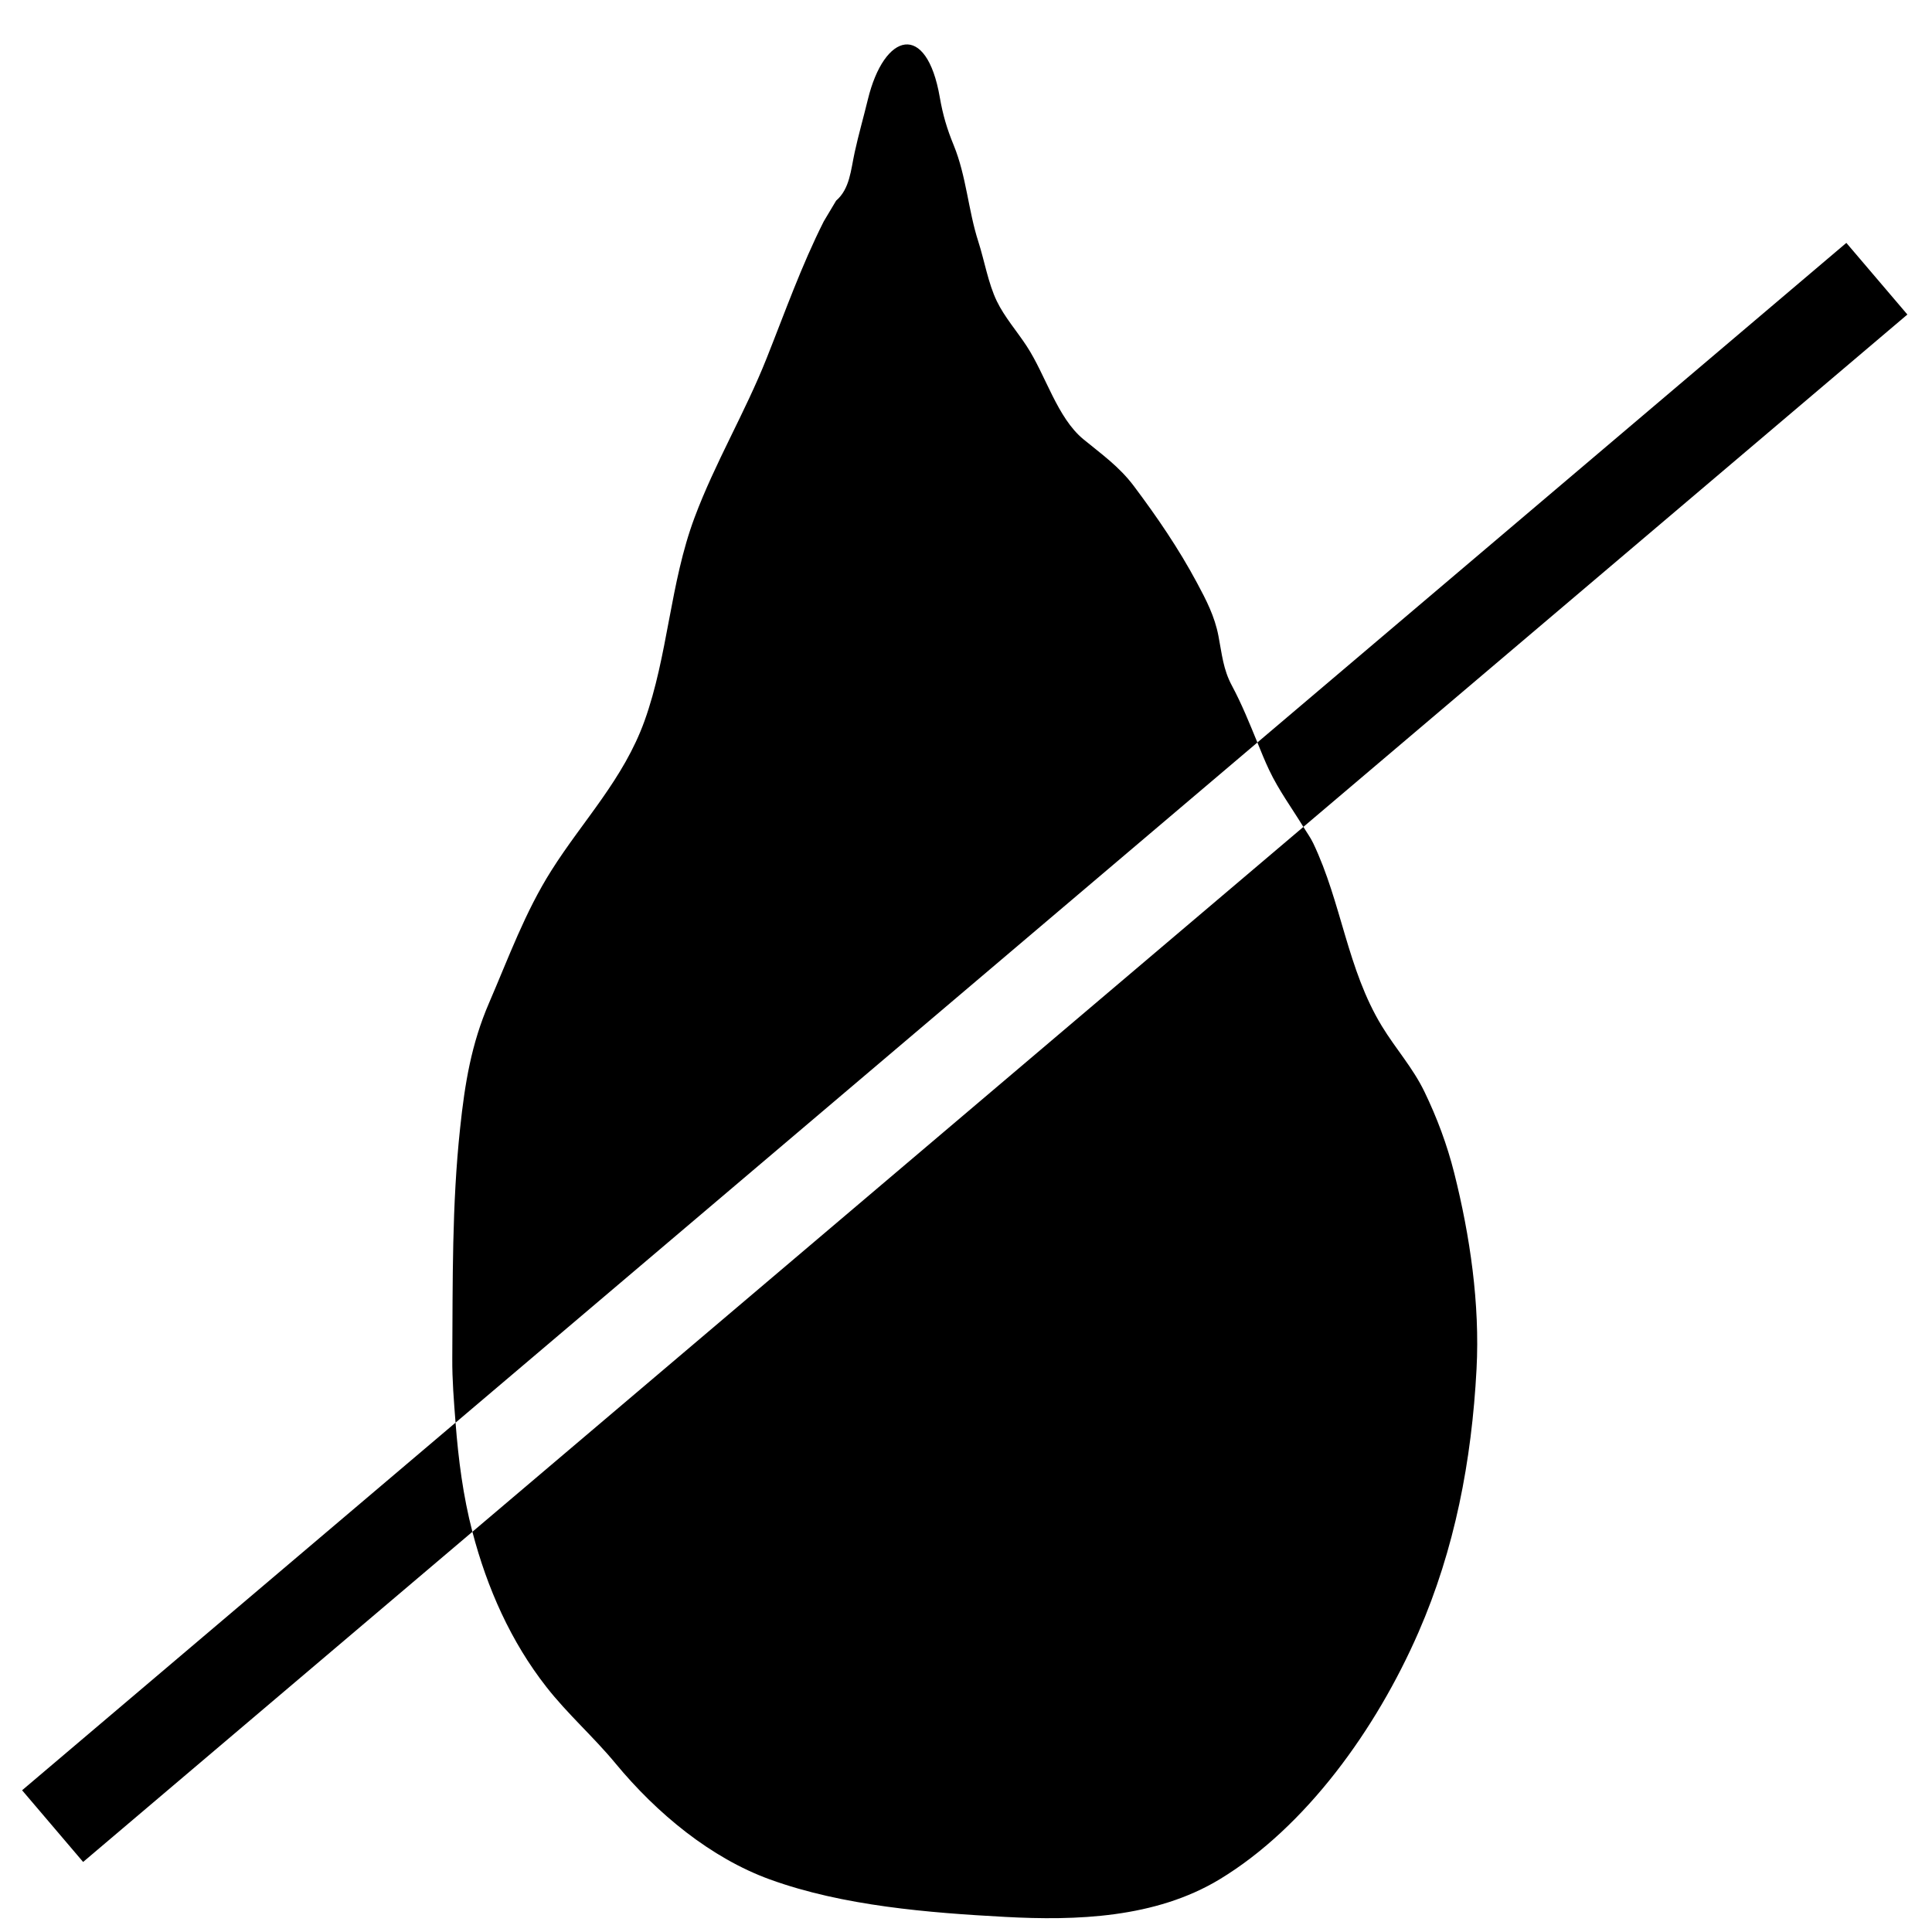
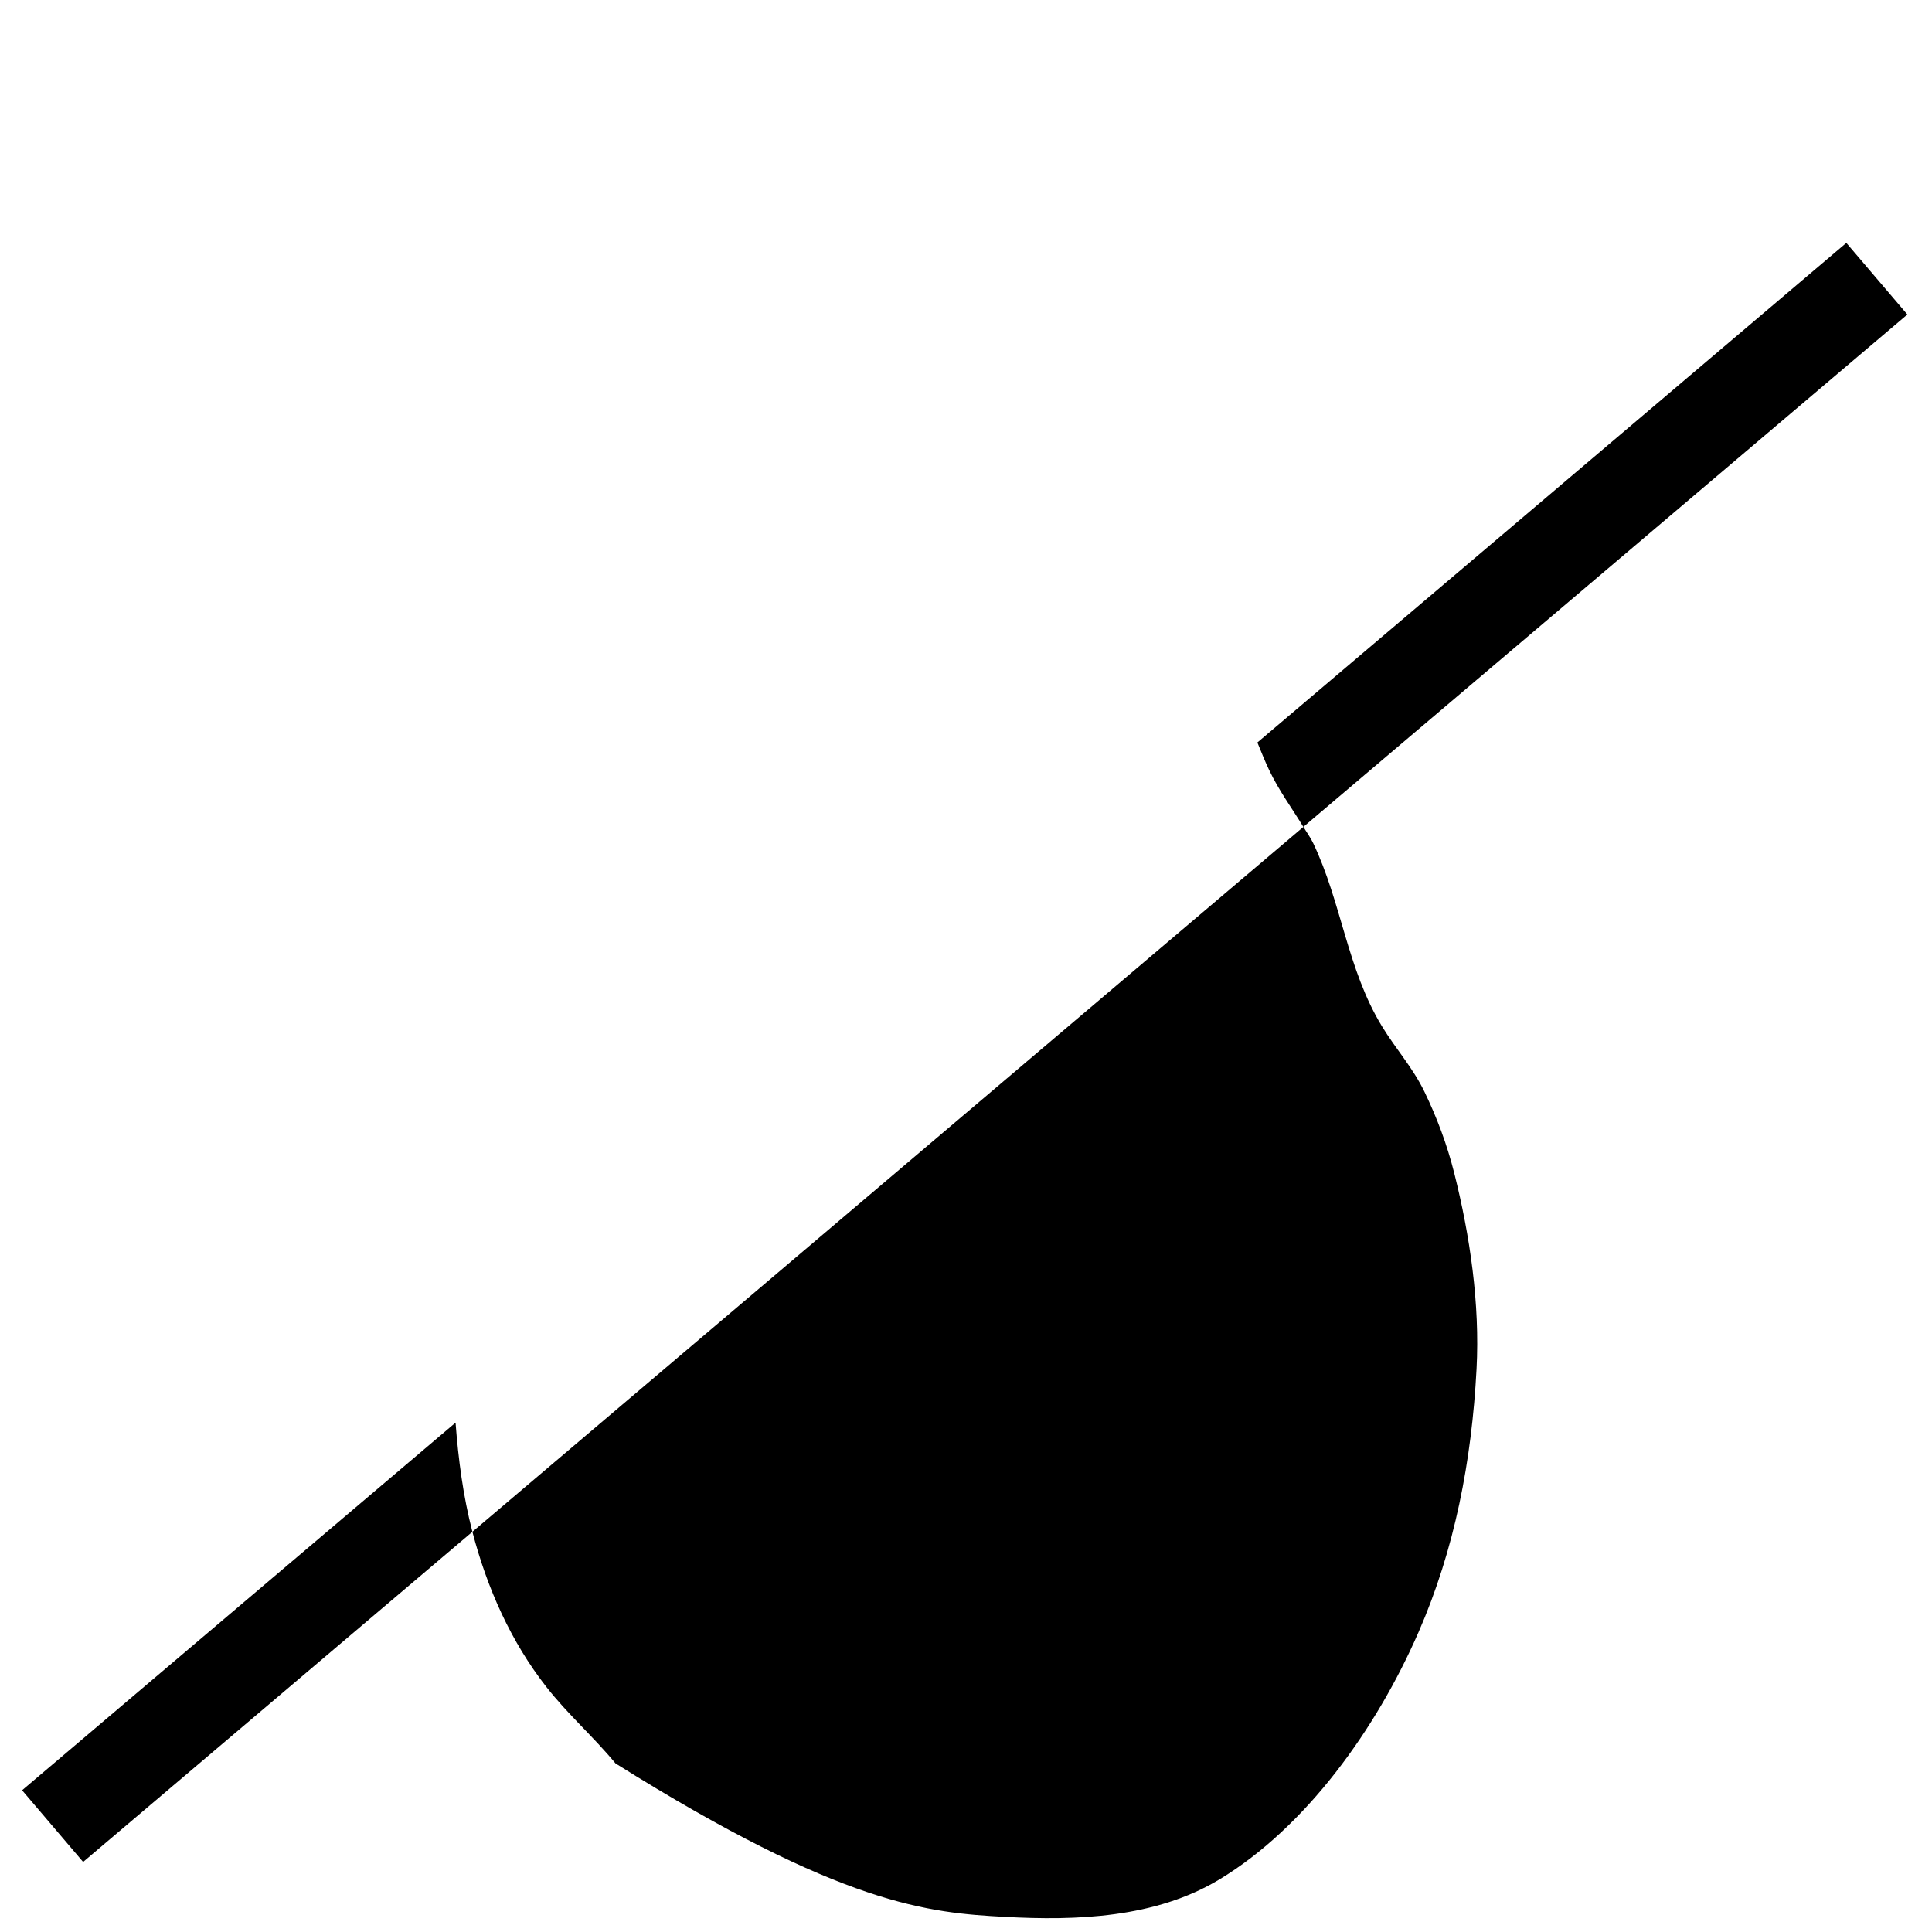
<svg xmlns="http://www.w3.org/2000/svg" width="39" height="39" viewBox="0 0 39 39" fill="none">
  <path d="M0.446 36.139L1.678 37.586L9.536 30.921C9.349 30.204 9.253 29.463 9.196 28.718L0.446 36.139Z" fill="black" />
  <path d="M26.31 16.692L38.503 6.349L37.271 4.903L25.382 14.988C25.458 15.174 25.532 15.36 25.619 15.543C25.814 15.955 26.079 16.313 26.31 16.692Z" fill="black" />
-   <path d="M24.869 13.843C24.691 13.512 24.668 13.212 24.596 12.838C24.52 12.44 24.349 12.112 24.164 11.767C23.789 11.067 23.359 10.44 22.891 9.815C22.592 9.417 22.242 9.173 21.87 8.867C21.34 8.431 21.111 7.575 20.724 6.985C20.529 6.687 20.278 6.401 20.122 6.079C19.948 5.719 19.872 5.259 19.749 4.878C19.544 4.243 19.508 3.557 19.252 2.932C19.117 2.603 19.033 2.322 18.971 1.965C18.705 0.423 17.848 0.649 17.518 2.012C17.432 2.366 17.331 2.717 17.253 3.074C17.174 3.434 17.156 3.81 16.878 4.051L16.628 4.47C16.173 5.375 15.853 6.284 15.475 7.233C15.039 8.331 14.433 9.342 14.02 10.449C13.524 11.776 13.485 13.236 13.01 14.554C12.587 15.727 11.771 16.558 11.13 17.573C10.598 18.414 10.271 19.322 9.872 20.246C9.514 21.076 9.384 21.866 9.288 22.774C9.121 24.333 9.14 25.852 9.13 27.422C9.127 27.852 9.162 28.285 9.196 28.718L25.382 14.988C25.223 14.601 25.068 14.215 24.869 13.843Z" fill="black" />
-   <path d="M28.755 22.039C28.518 21.549 28.172 21.17 27.895 20.714C27.195 19.566 27.082 18.222 26.509 17.021C26.453 16.904 26.377 16.802 26.311 16.692L9.536 30.921C9.834 32.062 10.313 33.139 11.03 34.054C11.462 34.606 11.98 35.058 12.425 35.597C13.264 36.612 14.353 37.508 15.542 37.939C17.018 38.475 18.752 38.612 20.286 38.695C21.724 38.773 23.321 38.721 24.619 37.937C26.362 36.882 27.781 34.905 28.634 32.95C29.365 31.275 29.708 29.494 29.806 27.635C29.875 26.321 29.675 24.948 29.355 23.677C29.21 23.102 29.008 22.564 28.755 22.039Z" fill="black" />
+   <path d="M28.755 22.039C28.518 21.549 28.172 21.17 27.895 20.714C27.195 19.566 27.082 18.222 26.509 17.021C26.453 16.904 26.377 16.802 26.311 16.692L9.536 30.921C9.834 32.062 10.313 33.139 11.03 34.054C11.462 34.606 11.98 35.058 12.425 35.597C17.018 38.475 18.752 38.612 20.286 38.695C21.724 38.773 23.321 38.721 24.619 37.937C26.362 36.882 27.781 34.905 28.634 32.95C29.365 31.275 29.708 29.494 29.806 27.635C29.875 26.321 29.675 24.948 29.355 23.677C29.21 23.102 29.008 22.564 28.755 22.039Z" fill="black" />
</svg>